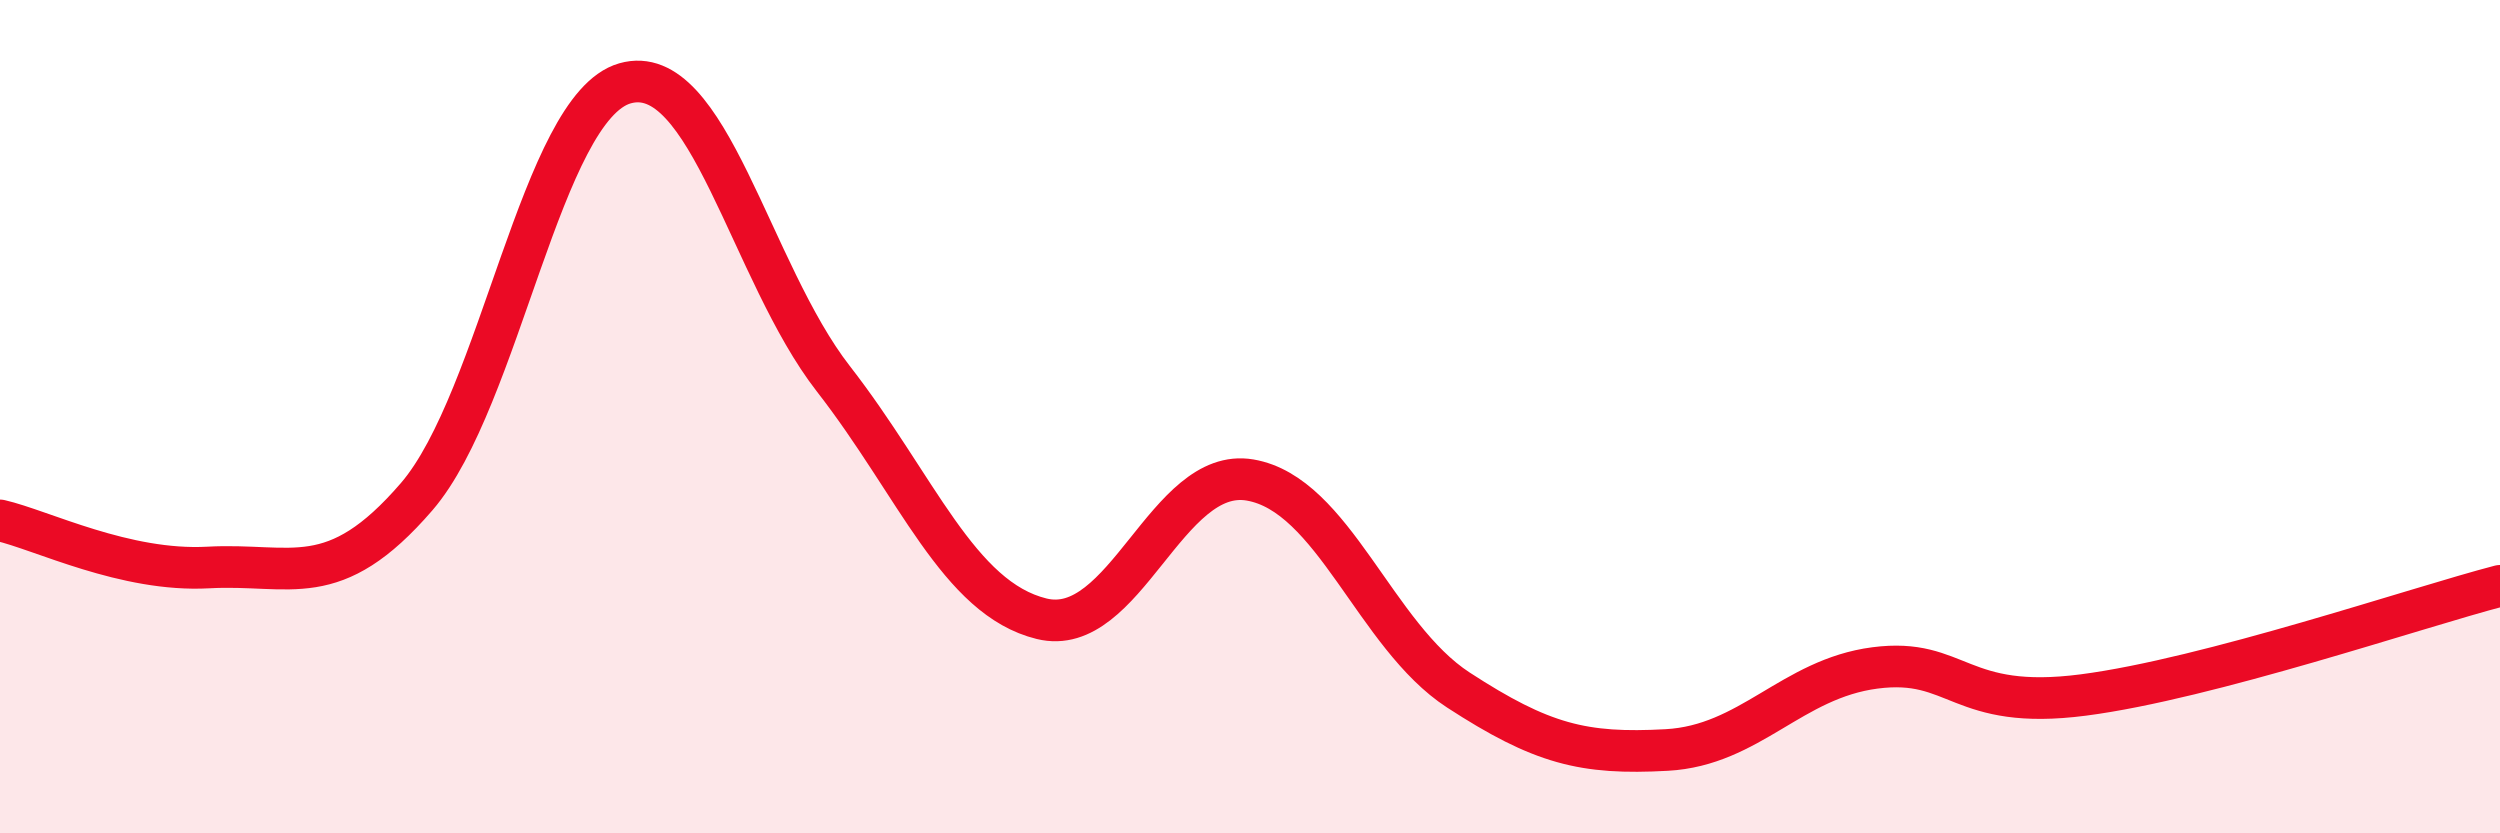
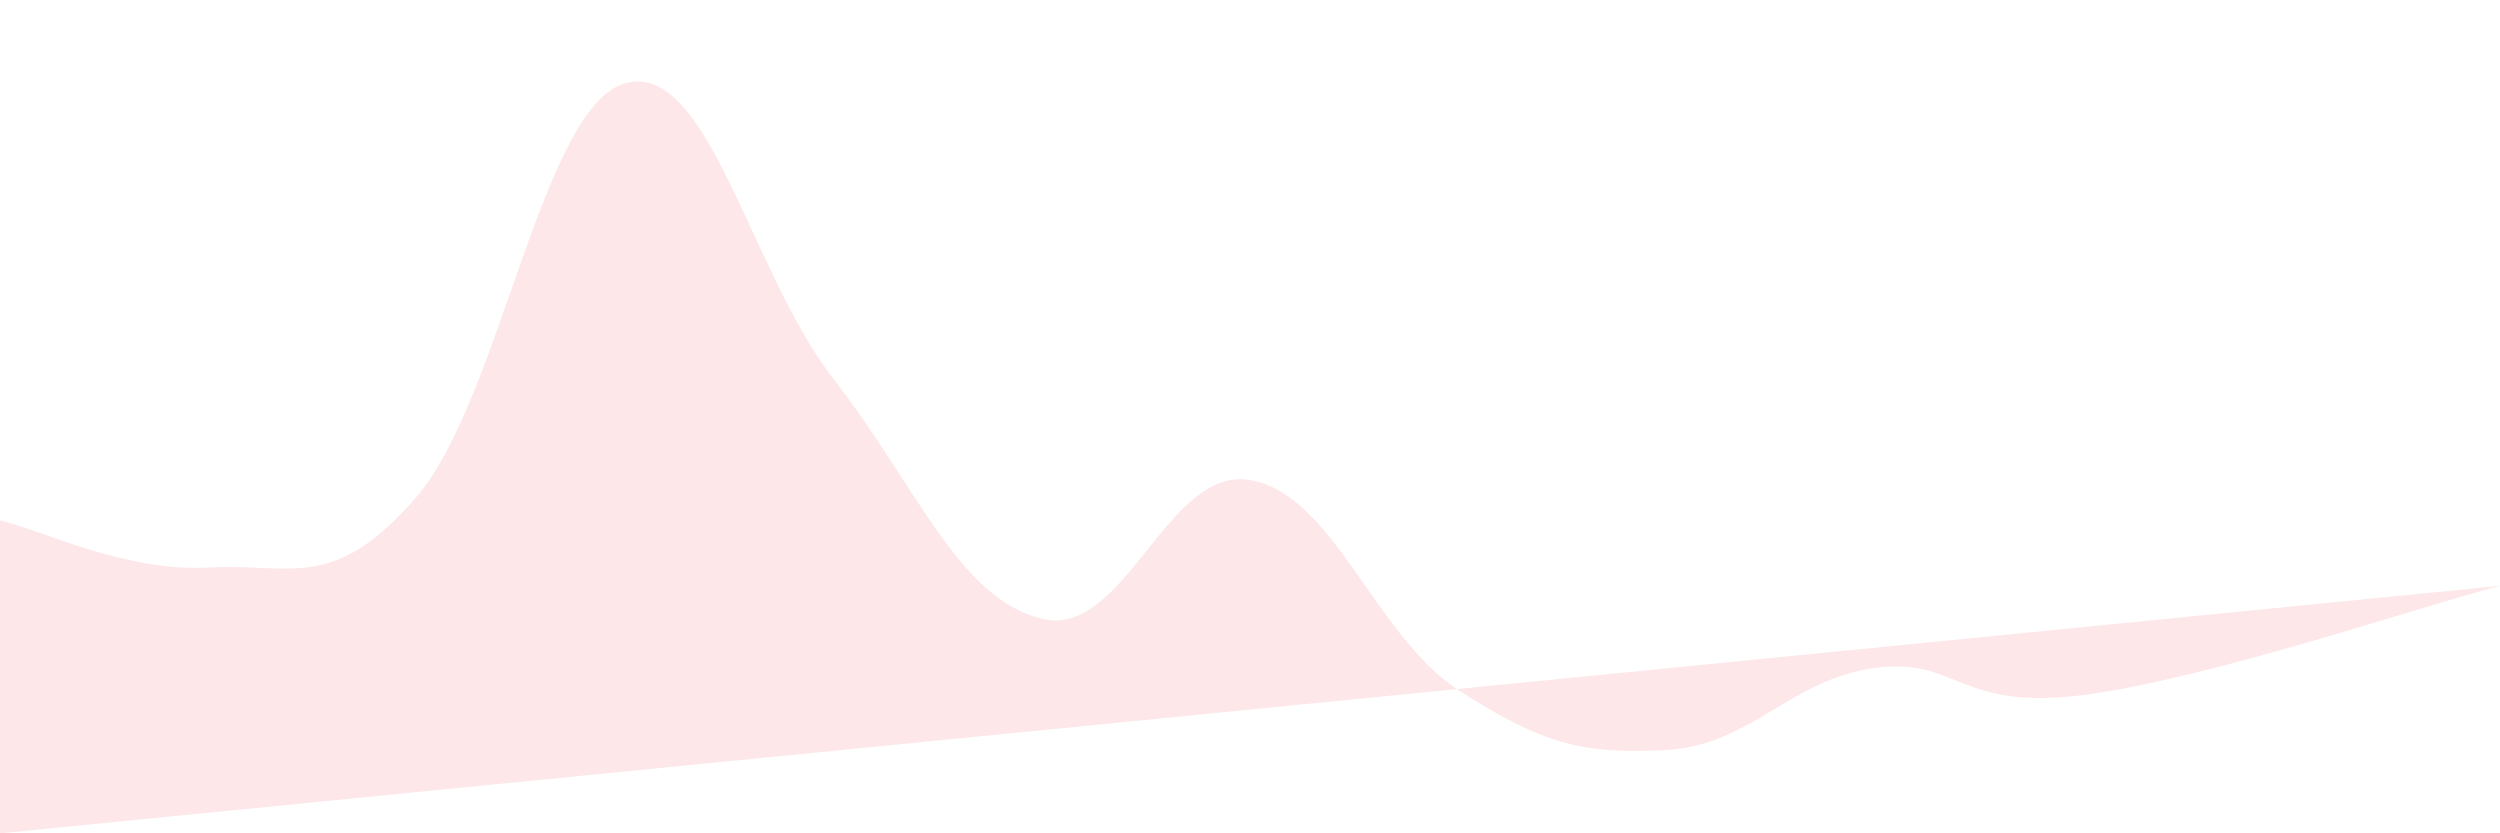
<svg xmlns="http://www.w3.org/2000/svg" width="60" height="20" viewBox="0 0 60 20">
-   <path d="M 0,12.49 C 1,12.72 3,13.73 5,13.62 C 7,13.51 8,14.24 10,11.92 C 12,9.6 13,2.57 15,2 C 17,1.43 18,6.52 20,9.09 C 22,11.66 23,14.36 25,14.85 C 27,15.34 28,11.18 30,11.52 C 32,11.86 33,15.26 35,16.56 C 37,17.86 38,18.11 40,18 C 42,17.89 43,16.29 45,16.03 C 47,15.77 47,17.07 50,16.68 C 53,16.29 58,14.58 60,14.06L60 20L0 20Z" fill="#EB0A25" opacity="0.1" stroke-linecap="round" stroke-linejoin="round" />
-   <path d="M 0,12.49 C 1,12.72 3,13.73 5,13.62 C 7,13.51 8,14.24 10,11.92 C 12,9.6 13,2.57 15,2 C 17,1.43 18,6.52 20,9.09 C 22,11.66 23,14.36 25,14.85 C 27,15.34 28,11.18 30,11.52 C 32,11.86 33,15.26 35,16.56 C 37,17.86 38,18.11 40,18 C 42,17.89 43,16.29 45,16.03 C 47,15.77 47,17.07 50,16.68 C 53,16.29 58,14.58 60,14.06" stroke="#EB0A25" stroke-width="1" fill="none" stroke-linecap="round" stroke-linejoin="round" />
+   <path d="M 0,12.49 C 1,12.72 3,13.73 5,13.62 C 7,13.51 8,14.24 10,11.92 C 12,9.6 13,2.57 15,2 C 17,1.43 18,6.52 20,9.09 C 22,11.66 23,14.36 25,14.85 C 27,15.34 28,11.18 30,11.52 C 32,11.86 33,15.26 35,16.56 C 37,17.86 38,18.11 40,18 C 42,17.89 43,16.29 45,16.03 C 47,15.77 47,17.07 50,16.68 C 53,16.29 58,14.58 60,14.06L0 20Z" fill="#EB0A25" opacity="0.1" stroke-linecap="round" stroke-linejoin="round" />
</svg>